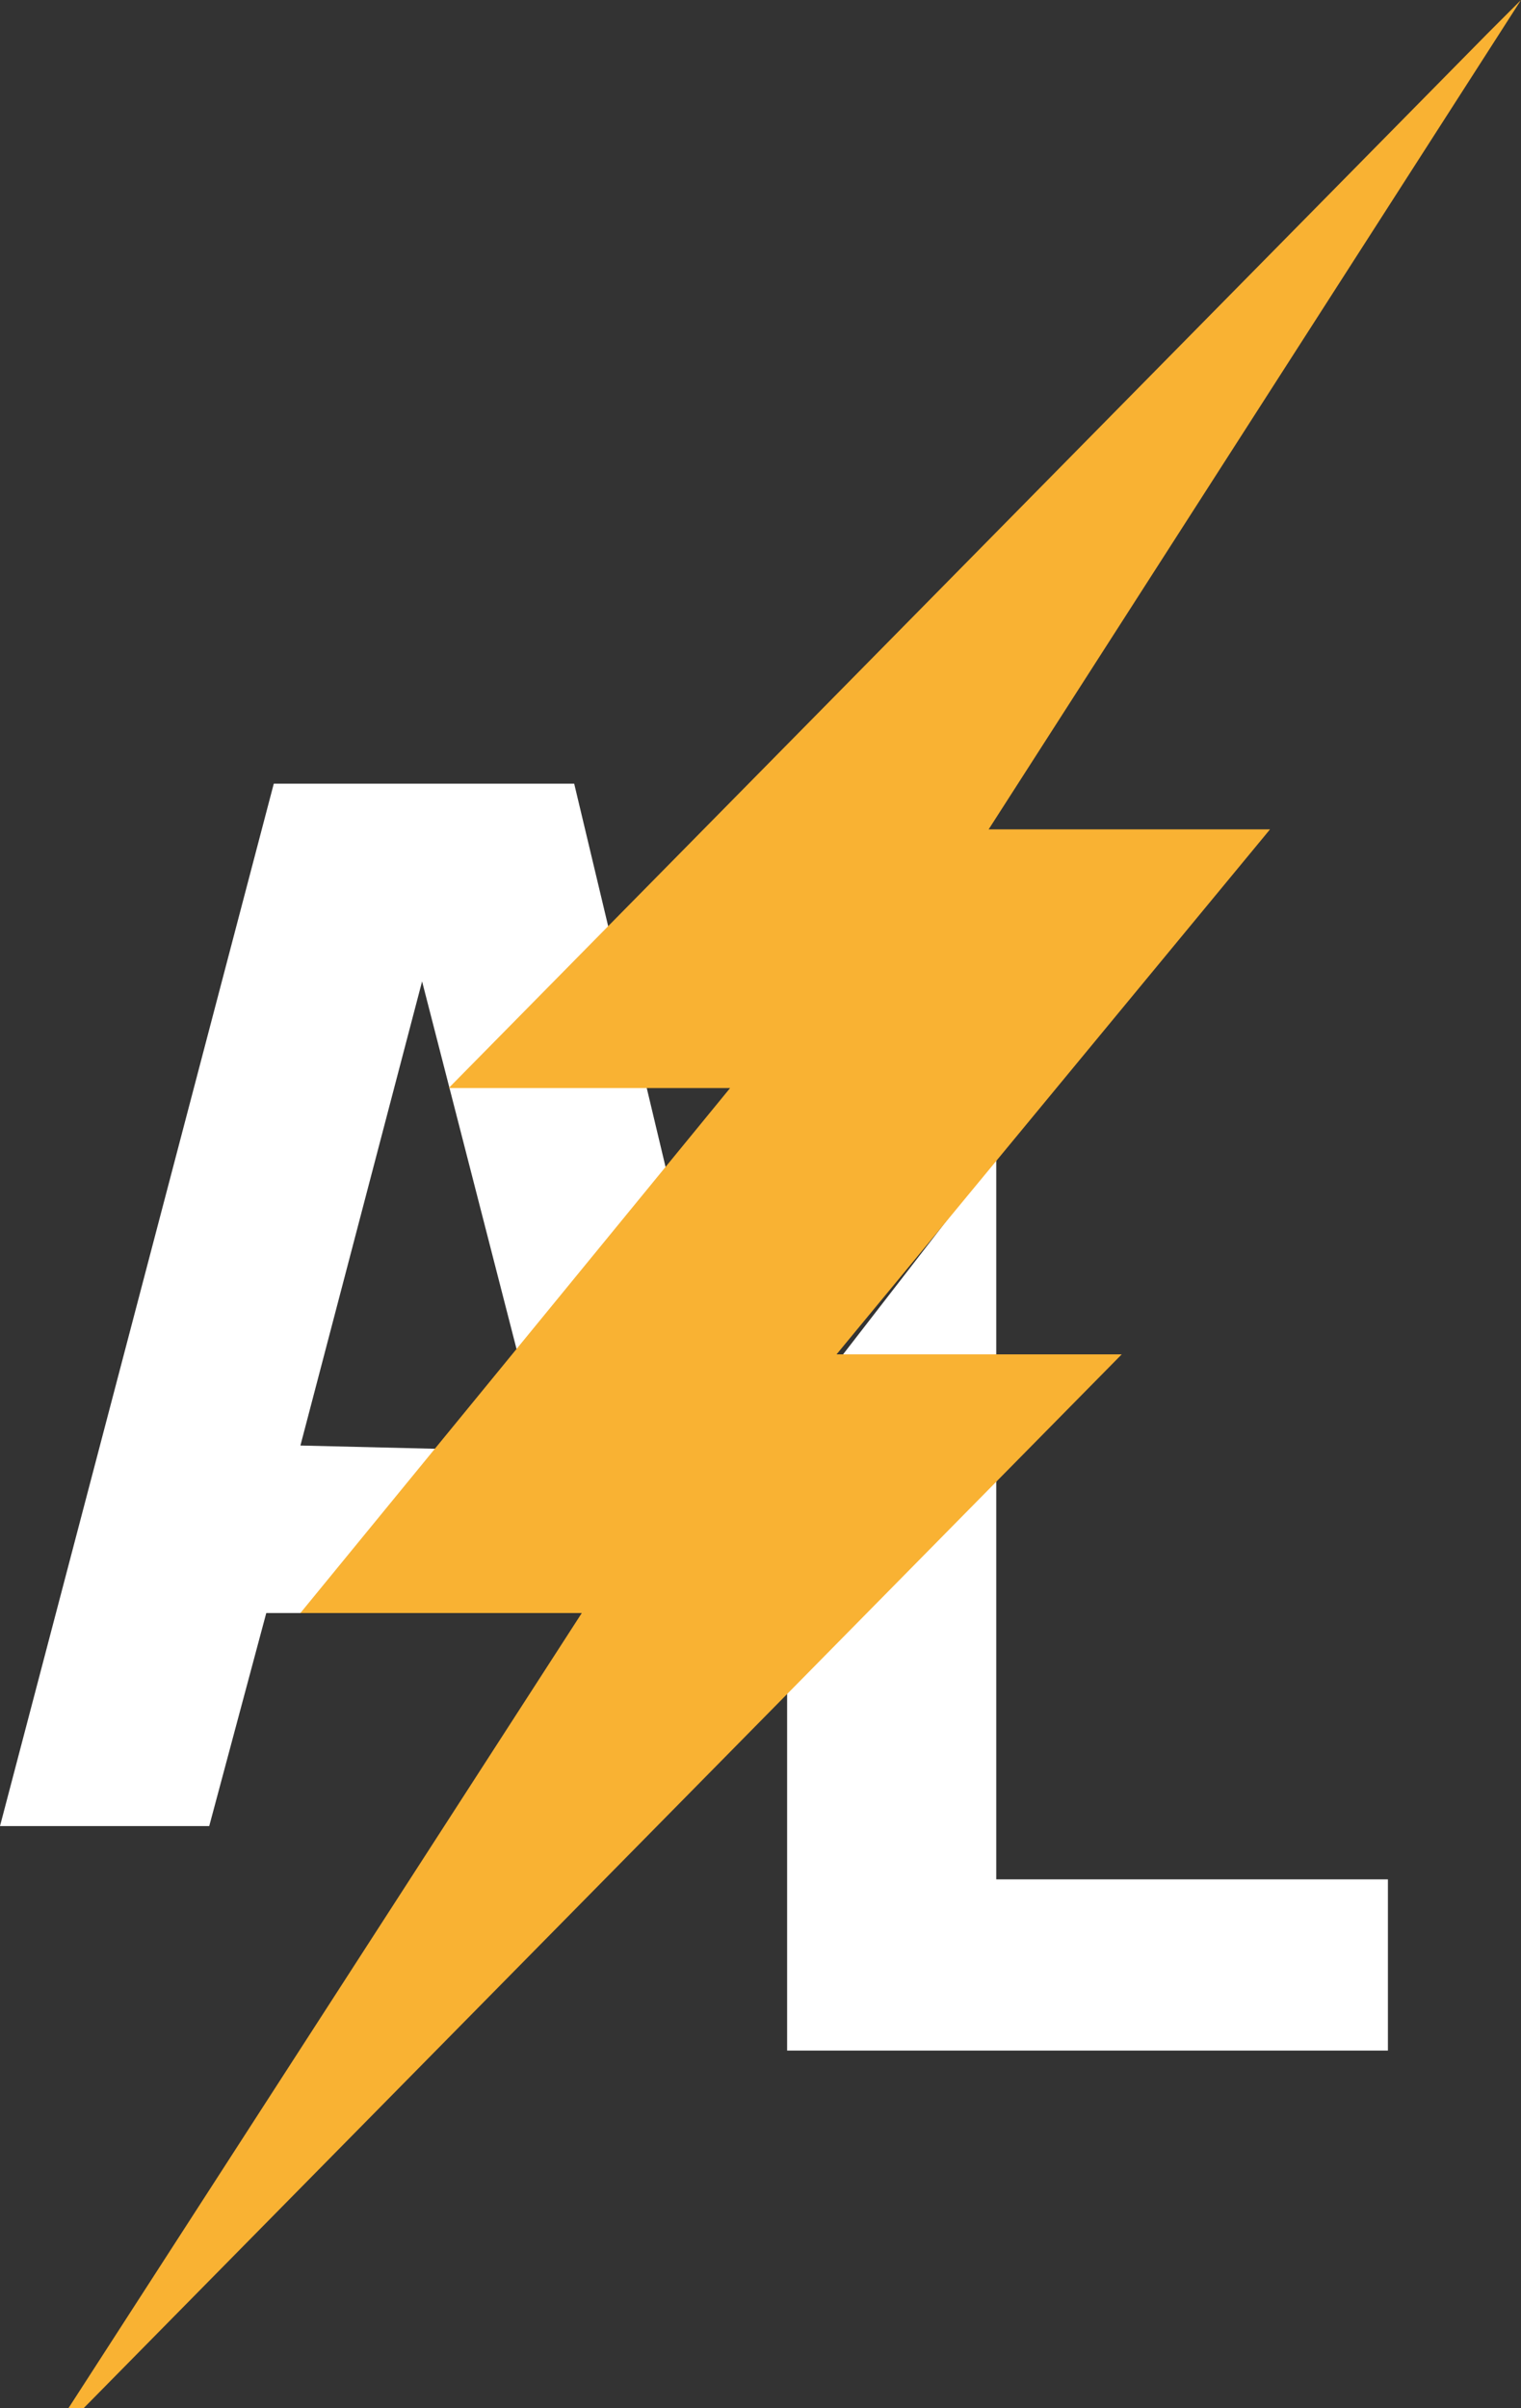
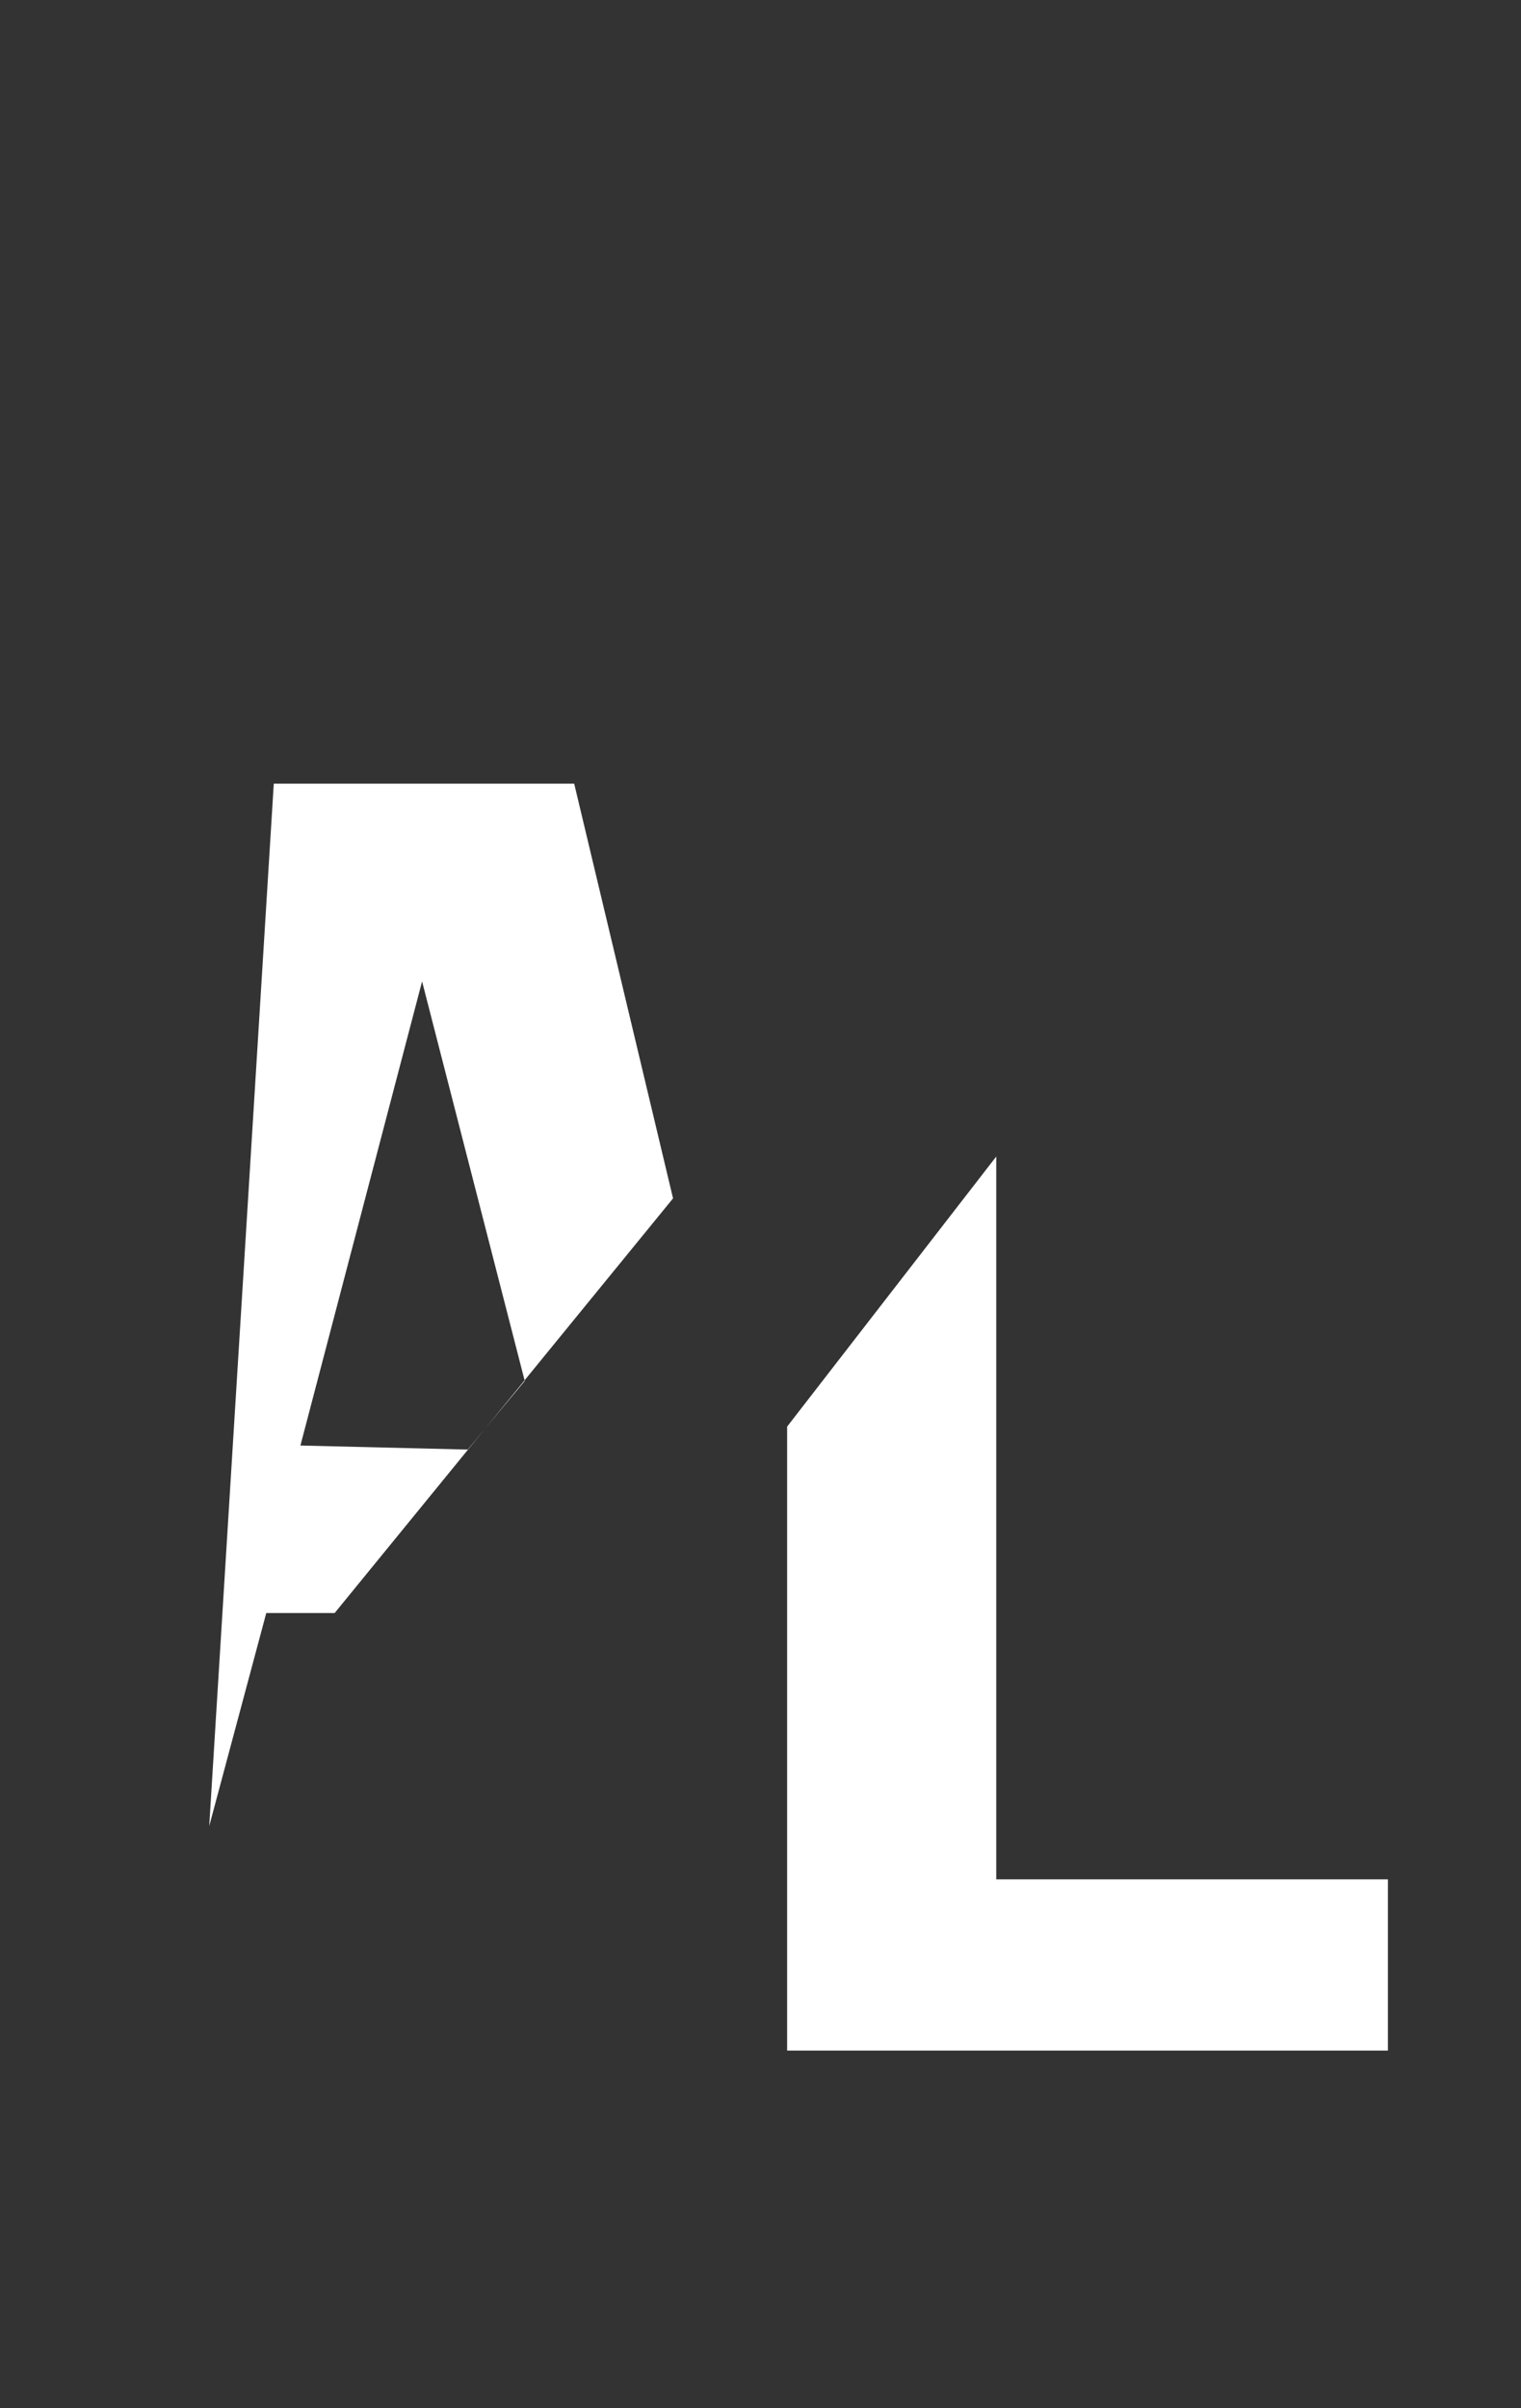
<svg xmlns="http://www.w3.org/2000/svg" id="Слой_1" data-name="Слой 1" viewBox="0 0 526.55 833.27">
  <rect x="0" y="0" width="526.55" height="833.27" fill="#333333" stroke="none" />
  <defs>
    <style>.cls-1{fill:#fff;}.cls-2{fill:#f9b233;}</style>
  </defs>
  <title>logo_w</title>
  <polygon class="cls-1" points="344.89 400.18 344.89 650.29 480.48 650.29 480.48 709.53 272.49 709.53 272.49 493.64 344.89 400.18" />
-   <path class="cls-1" d="M150.67,562.56H127l-19.75,73.72H34.82L129.6,275.59h104l34.22,143.49m-51.34,63.18L180.94,344l-42.12,160.6L196.74,506Z" transform="translate(-34.82 -4.42)" />
-   <polyline class="cls-2" points="23.7 833.27 201.41 558.14 103.99 558.14 252.75 376.49 155.33 376.49 514.7 11.85 526.55 0 342.26 286.97 439.67 286.97 289.6 468.63 388.33 468.63 28.96 833.27" />
+   <path class="cls-1" d="M150.67,562.56H127l-19.75,73.72L129.6,275.59h104l34.22,143.49m-51.34,63.18L180.94,344l-42.12,160.6L196.74,506Z" transform="translate(-34.82 -4.42)" />
</svg>